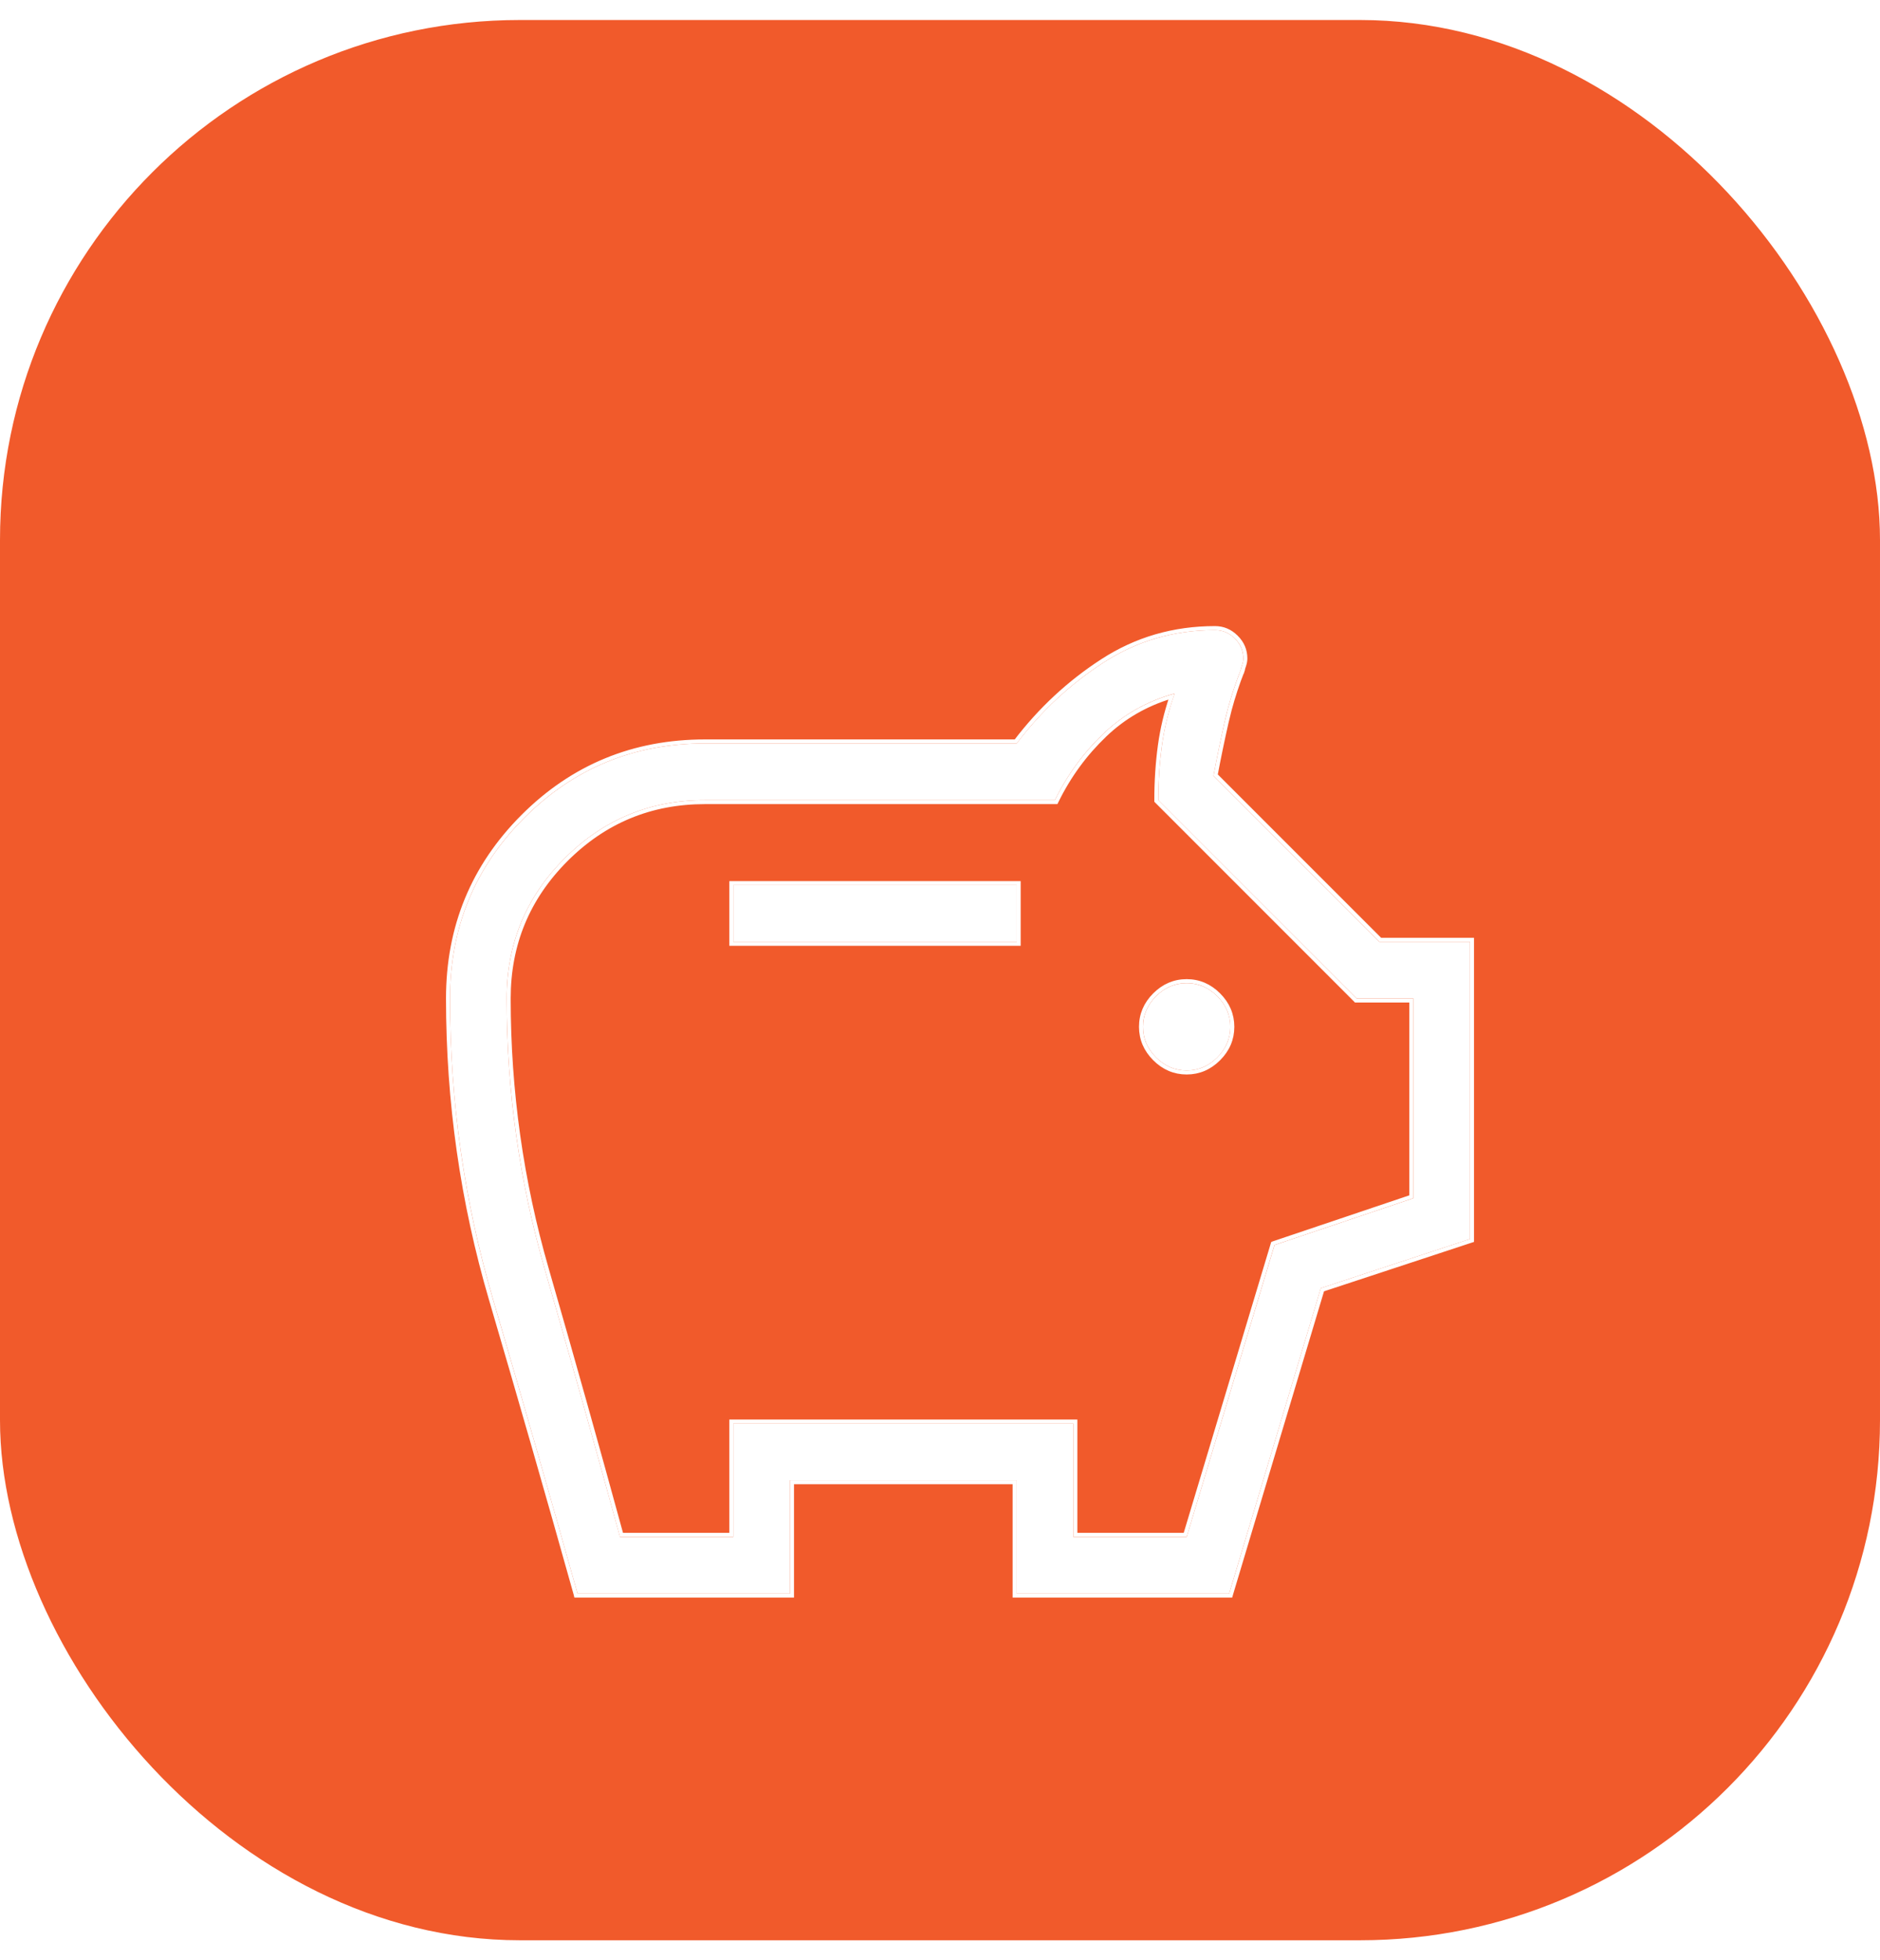
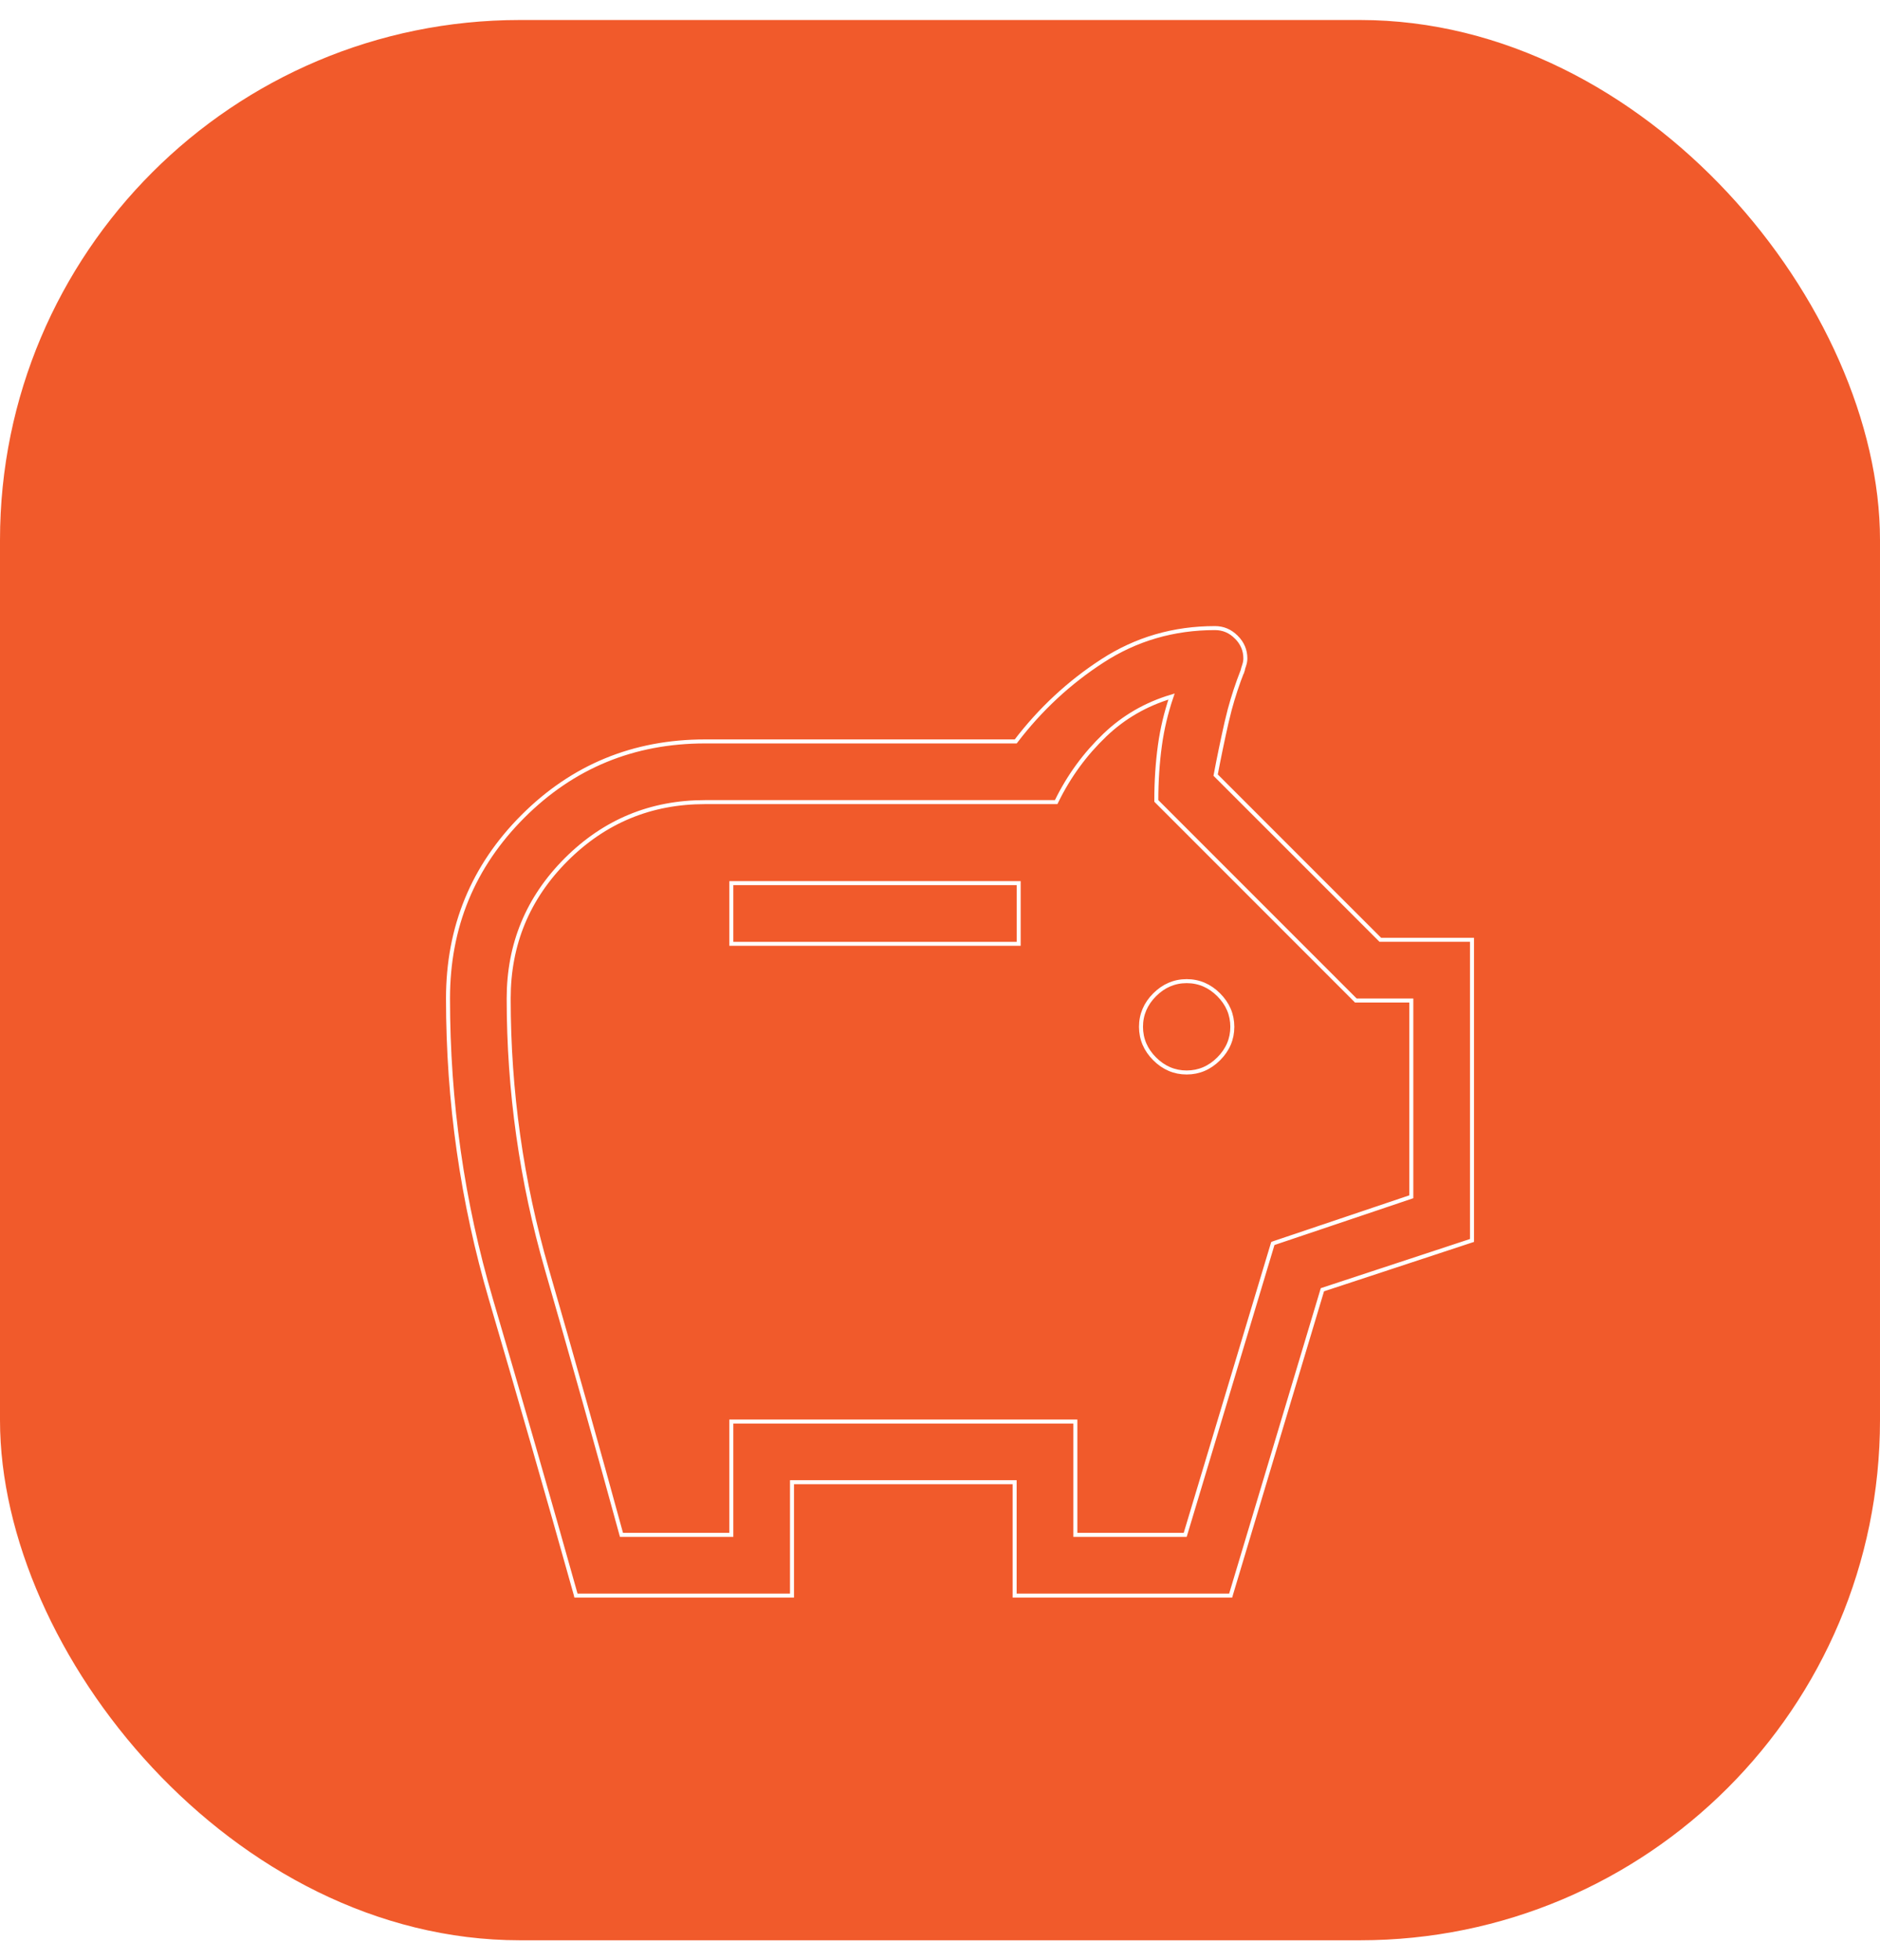
<svg xmlns="http://www.w3.org/2000/svg" width="47" height="49" viewBox="0 0 47 49" fill="none">
  <rect y="0.5" width="47" height="48" rx="13" fill="#F15A2B" />
  <g clip-path="url(#clip0_294_436)">
    <g filter="url(#filter0_d_294_436)">
-       <path d="M29.667 22.758C29.959 22.758 30.214 22.649 30.432 22.432C30.649 22.214 30.758 21.959 30.758 21.667C30.758 21.374 30.649 21.119 30.432 20.902C30.214 20.684 29.959 20.576 29.667 20.576C29.374 20.576 29.119 20.684 28.902 20.902C28.684 21.119 28.576 21.374 28.576 21.667C28.576 21.959 28.684 22.214 28.902 22.432C29.119 22.649 29.374 22.758 29.667 22.758ZM18.333 19.542H25.417V18.125H18.333V19.542ZM14.438 35.833C13.743 33.359 13.039 30.905 12.324 28.471C11.608 26.036 11.25 23.532 11.25 20.958C11.25 19.186 11.87 17.68 13.109 16.442C14.347 15.203 15.852 14.583 17.625 14.583H25.417C26.029 13.777 26.752 13.103 27.587 12.562C28.421 12.021 29.35 11.75 30.375 11.75C30.566 11.75 30.732 11.82 30.872 11.961C31.013 12.103 31.083 12.268 31.083 12.458C31.083 12.509 31.075 12.56 31.058 12.611C31.04 12.662 31.026 12.71 31.015 12.756C30.848 13.179 30.714 13.612 30.613 14.056C30.513 14.5 30.421 14.945 30.337 15.392L34.486 19.542H36.75V26.971L33.02 28.2L30.729 35.833H25.417V33H19.75V35.833H14.438ZM15.5 34.417H18.333V31.583H26.833V34.417H29.667L31.863 27.121L35.333 25.952V20.958H33.917L28.958 16C28.958 15.528 28.988 15.073 29.048 14.637C29.107 14.201 29.213 13.767 29.366 13.335C28.682 13.524 28.089 13.858 27.588 14.337C27.087 14.816 26.682 15.37 26.373 16H17.625C16.256 16 15.087 16.484 14.119 17.452C13.151 18.42 12.667 19.589 12.667 20.958C12.667 23.272 12.985 25.533 13.623 27.741C14.26 29.949 14.886 32.175 15.5 34.417Z" fill="white" />
      <path d="M30.375 11.7C30.58 11.7 30.758 11.776 30.907 11.926H30.908C31.058 12.076 31.134 12.254 31.134 12.458C31.134 12.514 31.124 12.571 31.105 12.627V12.628C31.088 12.677 31.074 12.723 31.064 12.767L31.062 12.774L31.016 12.756L31.061 12.774C30.937 13.09 30.831 13.411 30.743 13.738L30.662 14.067C30.564 14.502 30.473 14.938 30.391 15.375L34.507 19.491H36.8V27.007L36.766 27.018L33.06 28.239L30.777 35.848L30.767 35.884H25.366V33.05H19.8V35.884H14.399L14.39 35.847C13.696 33.373 12.99 30.919 12.275 28.485C11.558 26.046 11.2 23.536 11.2 20.958C11.2 19.172 11.825 17.654 13.073 16.406C14.321 15.158 15.839 14.533 17.625 14.533H25.393C26.005 13.731 26.727 13.059 27.56 12.52C28.402 11.973 29.341 11.7 30.375 11.7ZM29.288 13.411C28.65 13.602 28.095 13.922 27.623 14.373C27.126 14.848 26.724 15.398 26.418 16.022L26.404 16.05H17.625C16.269 16.05 15.113 16.529 14.154 17.487C13.196 18.446 12.717 19.602 12.717 20.958C12.717 23.267 13.035 25.524 13.671 27.727C14.305 29.924 14.927 32.136 15.537 34.366H18.283V31.533H26.884V34.366H29.63L31.814 27.106L31.822 27.082L31.847 27.073L35.283 25.915V21.009H33.895L33.881 20.994L28.923 16.035L28.908 16.02V16C28.908 15.526 28.938 15.069 28.998 14.631C29.054 14.222 29.151 13.815 29.288 13.411ZM29.667 20.525C29.974 20.525 30.241 20.64 30.467 20.866C30.693 21.092 30.808 21.36 30.808 21.667C30.808 21.974 30.693 22.241 30.467 22.467C30.241 22.693 29.974 22.808 29.667 22.808C29.36 22.808 29.092 22.693 28.866 22.467C28.64 22.241 28.526 21.974 28.525 21.667C28.525 21.36 28.64 21.092 28.866 20.866C29.092 20.64 29.36 20.525 29.667 20.525ZM25.467 18.075V19.592H18.283V18.075H25.467Z" stroke="white" stroke-width="0.1" />
    </g>
  </g>
  <defs>
    <filter id="filter0_d_294_436" x="7.15" y="11.65" width="33.699" height="32.283" filterUnits="userSpaceOnUse" color-interpolation-filters="sRGB">
      <feFlood flood-opacity="0" result="BackgroundImageFix" />
      <feColorMatrix in="SourceAlpha" type="matrix" values="0 0 0 0 0 0 0 0 0 0 0 0 0 0 0 0 0 0 127 0" result="hardAlpha" />
      <feOffset dy="4" />
      <feGaussianBlur stdDeviation="2" />
      <feComposite in2="hardAlpha" operator="out" />
      <feColorMatrix type="matrix" values="0 0 0 0 0 0 0 0 0 0 0 0 0 0 0 0 0 0 0.25 0" />
      <feBlend mode="normal" in2="BackgroundImageFix" result="effect1_dropShadow_294_436" />
      <feBlend mode="normal" in="SourceGraphic" in2="effect1_dropShadow_294_436" result="shape" />
    </filter>
    <clipPath id="clip0_294_436">
      <rect width="34" height="34" fill="white" transform="translate(7 7.5)" />
    </clipPath>
  </defs>
</svg>